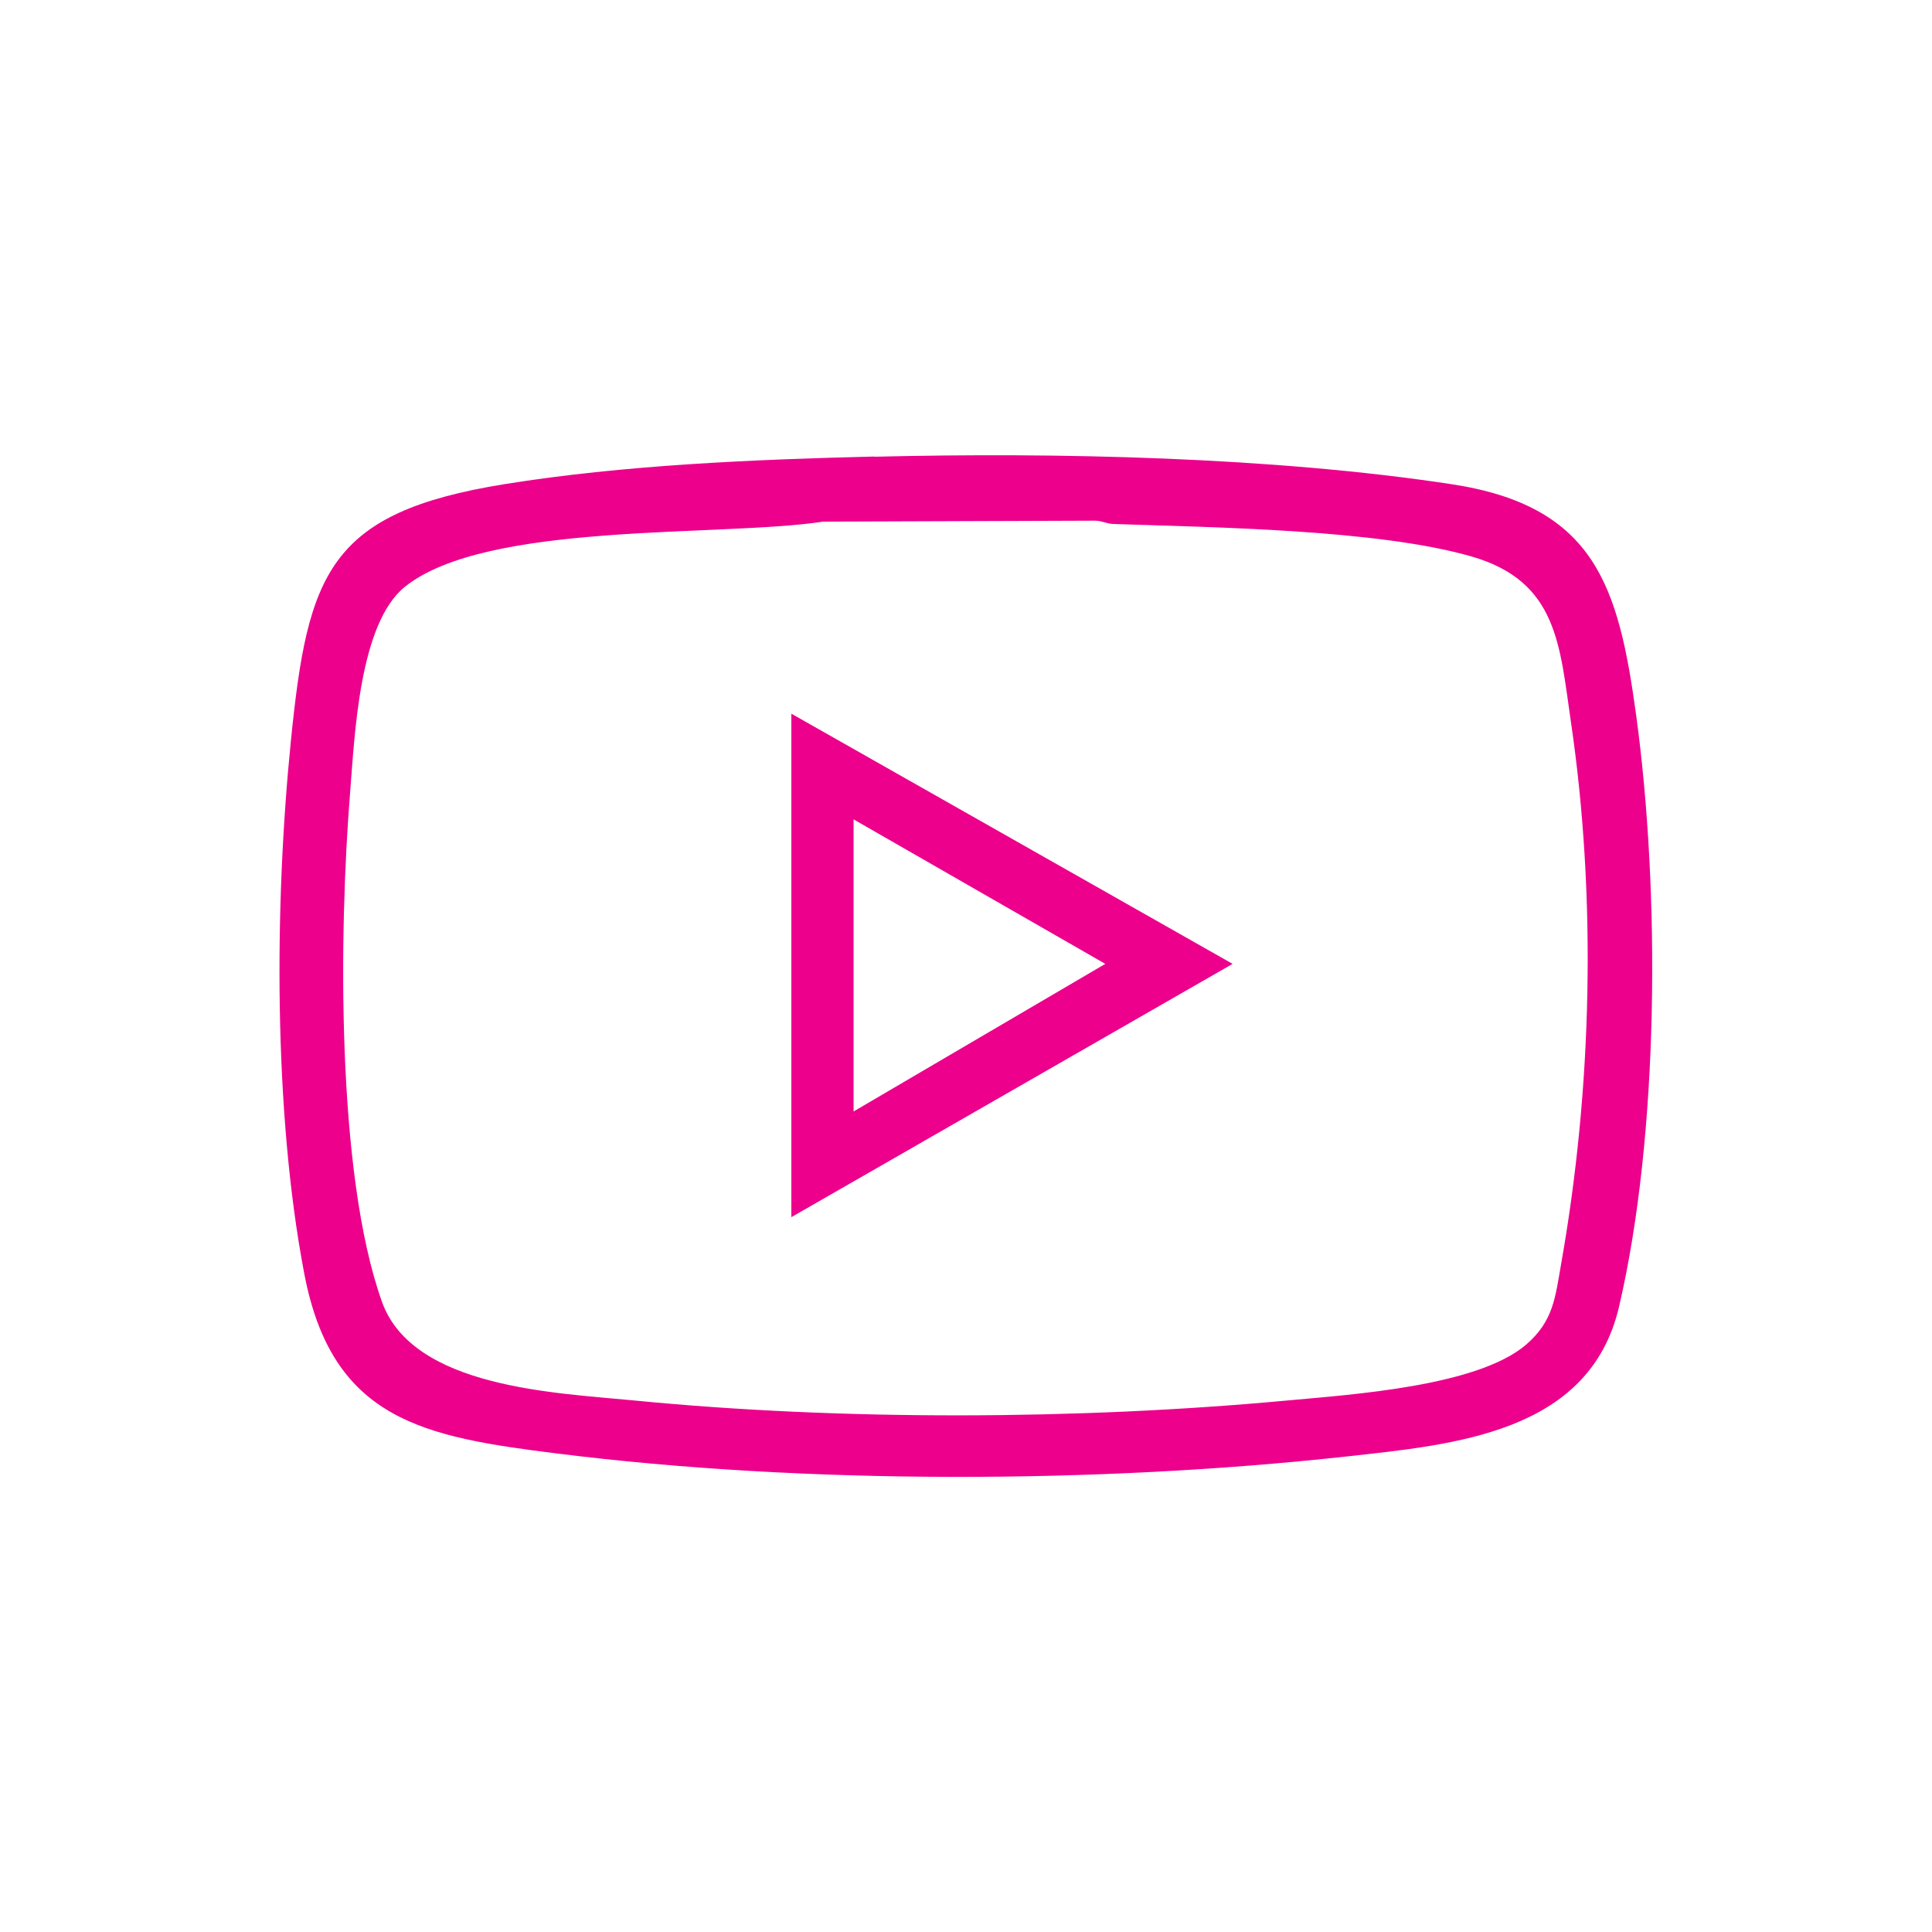
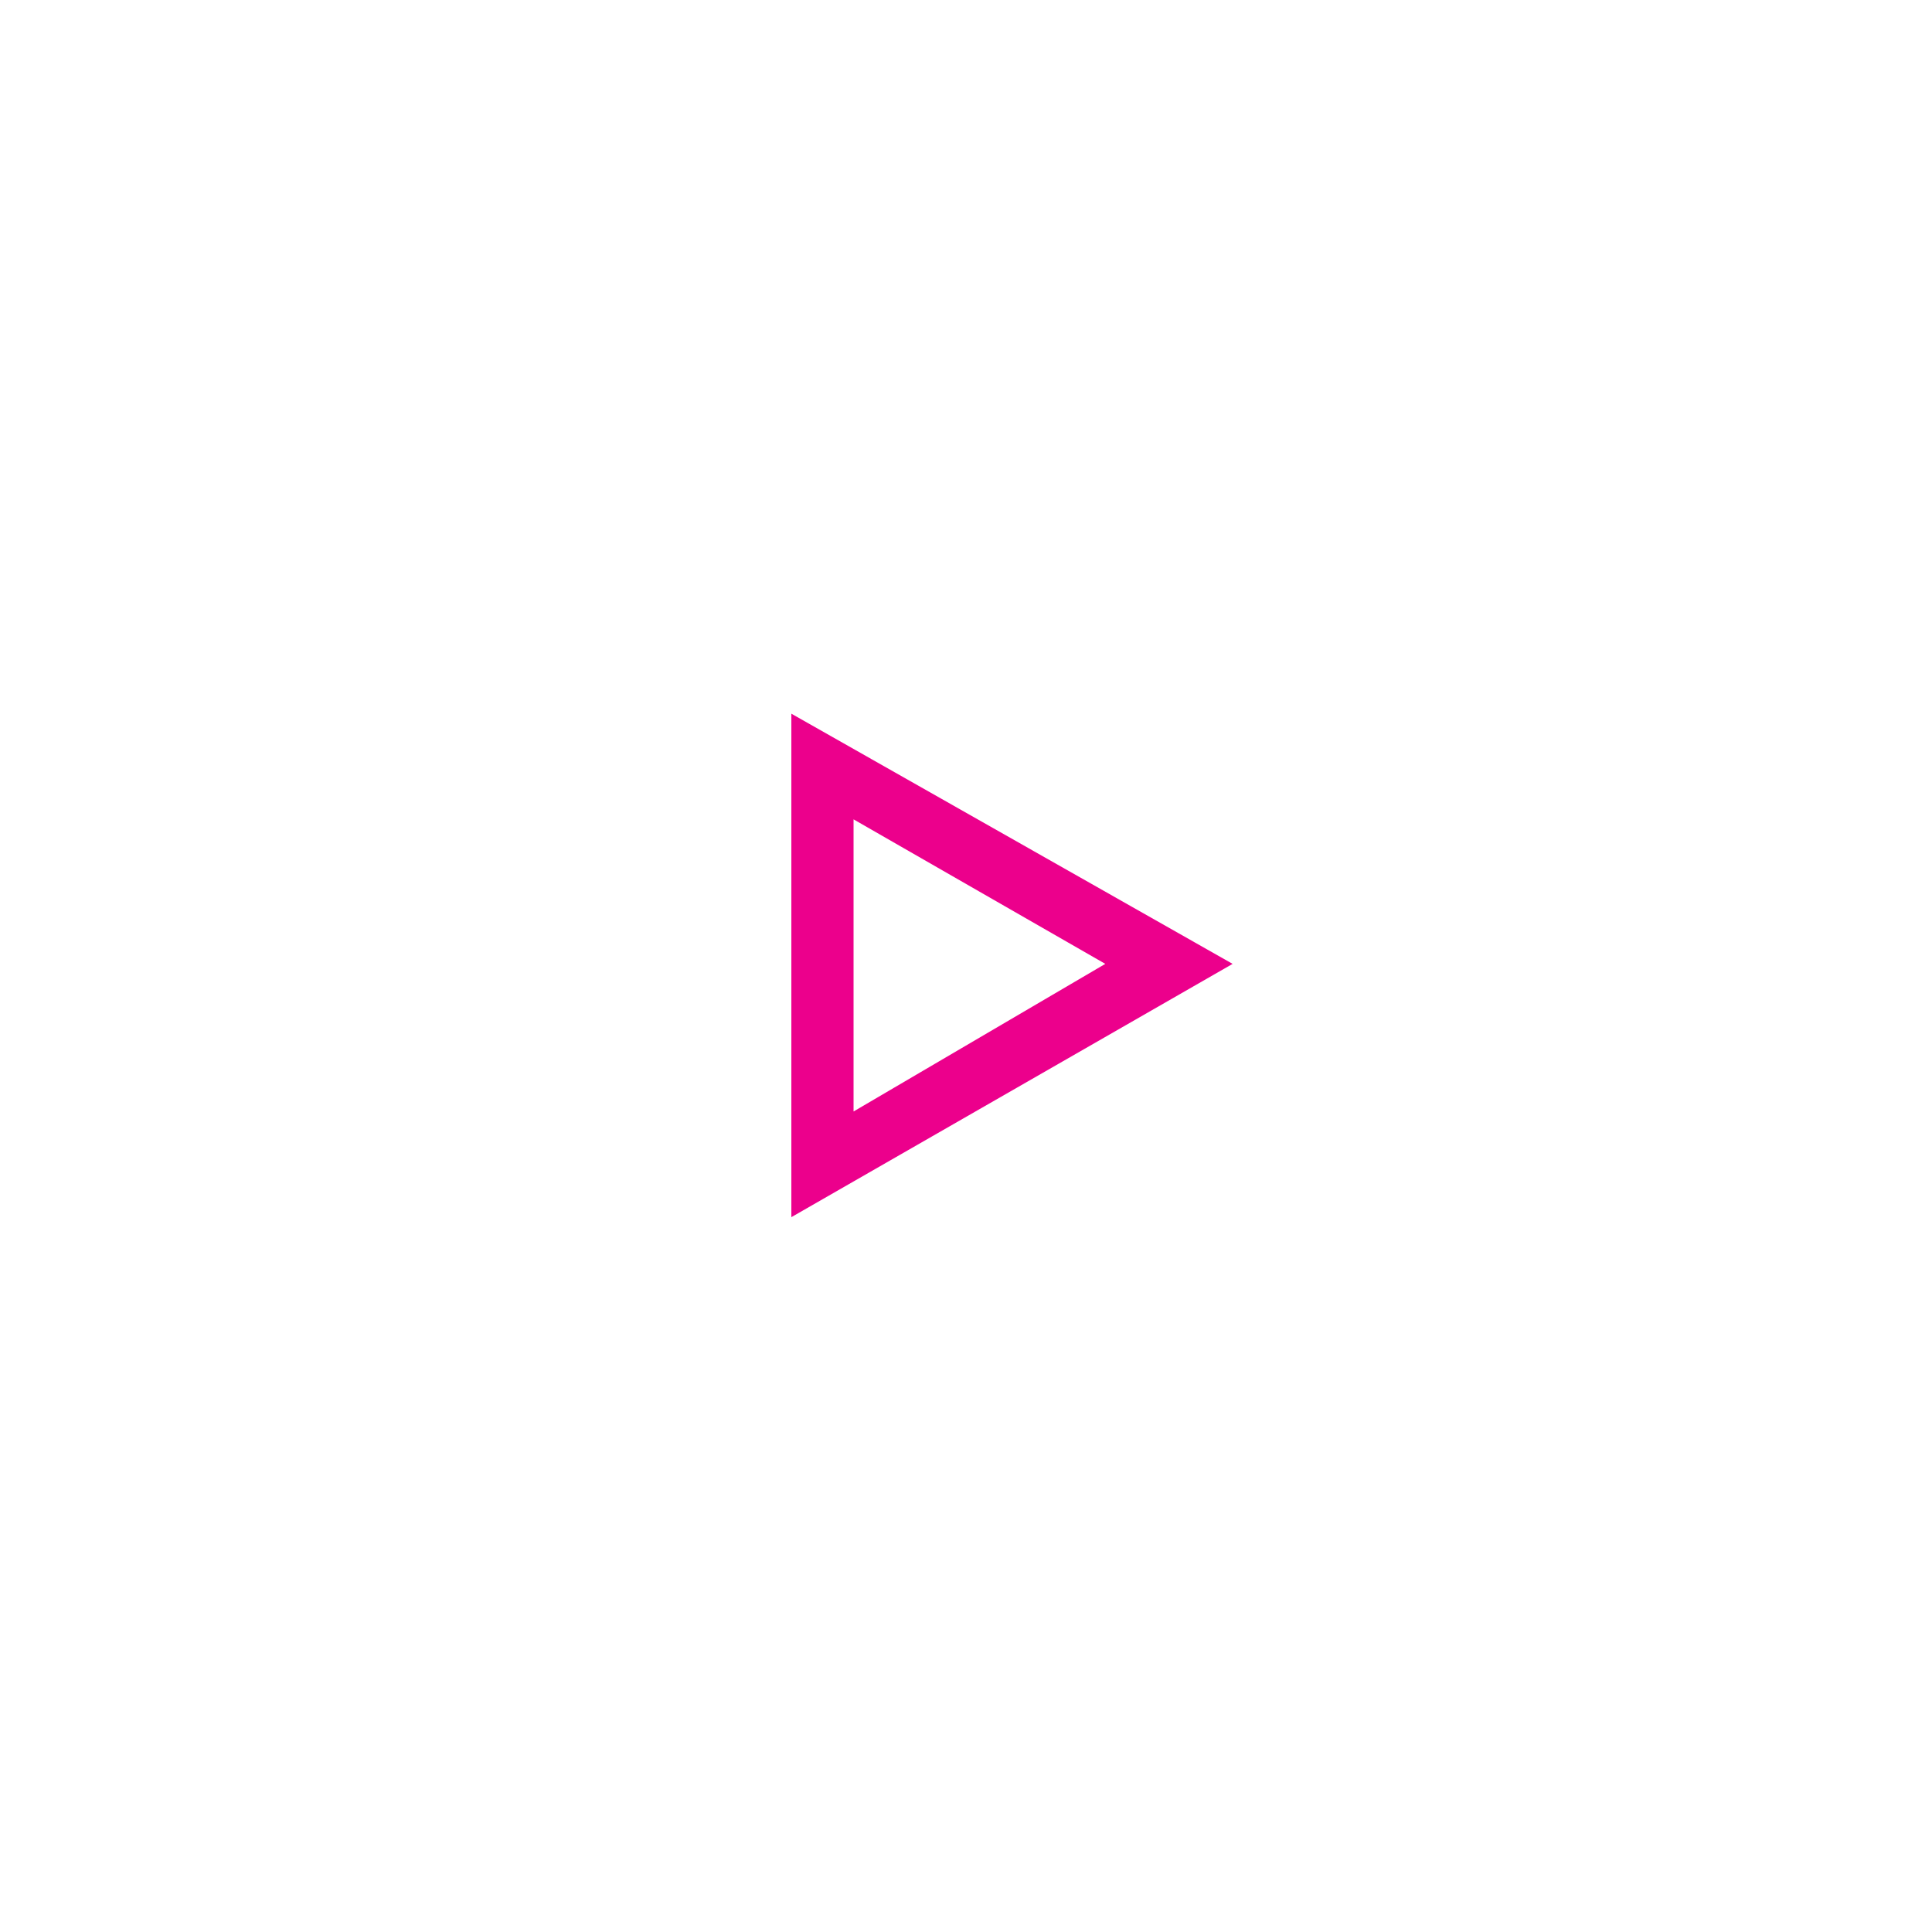
<svg xmlns="http://www.w3.org/2000/svg" id="Layer_1" data-name="Layer 1" viewBox="0 0 100 100">
  <defs>
    <style>
      .cls-1 {
        fill: #ec008c;
      }
    </style>
  </defs>
-   <path class="cls-1" d="M45.27,23.64c9.39-.23,20.58.01,29.85,1.42,7.45,1.13,8.66,5.3,9.57,11.98,1.24,9.09,1.2,21.64-.89,30.6-1.53,6.55-8.55,7.13-14.13,7.75-12.88,1.41-28.02,1.45-40.86-.16-6.85-.86-11.61-1.7-13.06-9.3-1.6-8.37-1.55-19.13-.69-27.62.87-8.63,1.94-11.78,11.05-13.25,6.14-.99,12.93-1.28,19.16-1.43ZM42.54,27.01c-5.37.79-17.37-.02-21.58,3.36-2.37,1.9-2.6,7.69-2.84,10.67-.57,7.11-.73,19.68,1.65,26.34,1.6,4.47,9,4.71,13.07,5.11,10.75,1.05,23.02,1,33.78,0,3.34-.31,9.87-.73,12.38-2.9,1.4-1.21,1.5-2.43,1.8-4.15,1.61-9.07,1.85-18.97.51-28.08-.58-3.94-.68-7.26-5.12-8.55-4.86-1.41-13.38-1.51-18.58-1.69-.31-.01-.63-.18-.96-.17l-14.12.05Z" />
-   <path class="cls-1" d="M40.96,36.94l22.84,12.95-22.84,13.11v-26.06ZM44.18,42.41v15.12l13.03-7.64-13.03-7.48Z" />
+   <path class="cls-1" d="M40.96,36.94l22.84,12.95-22.84,13.11ZM44.18,42.41v15.12l13.03-7.64-13.03-7.48Z" />
</svg>